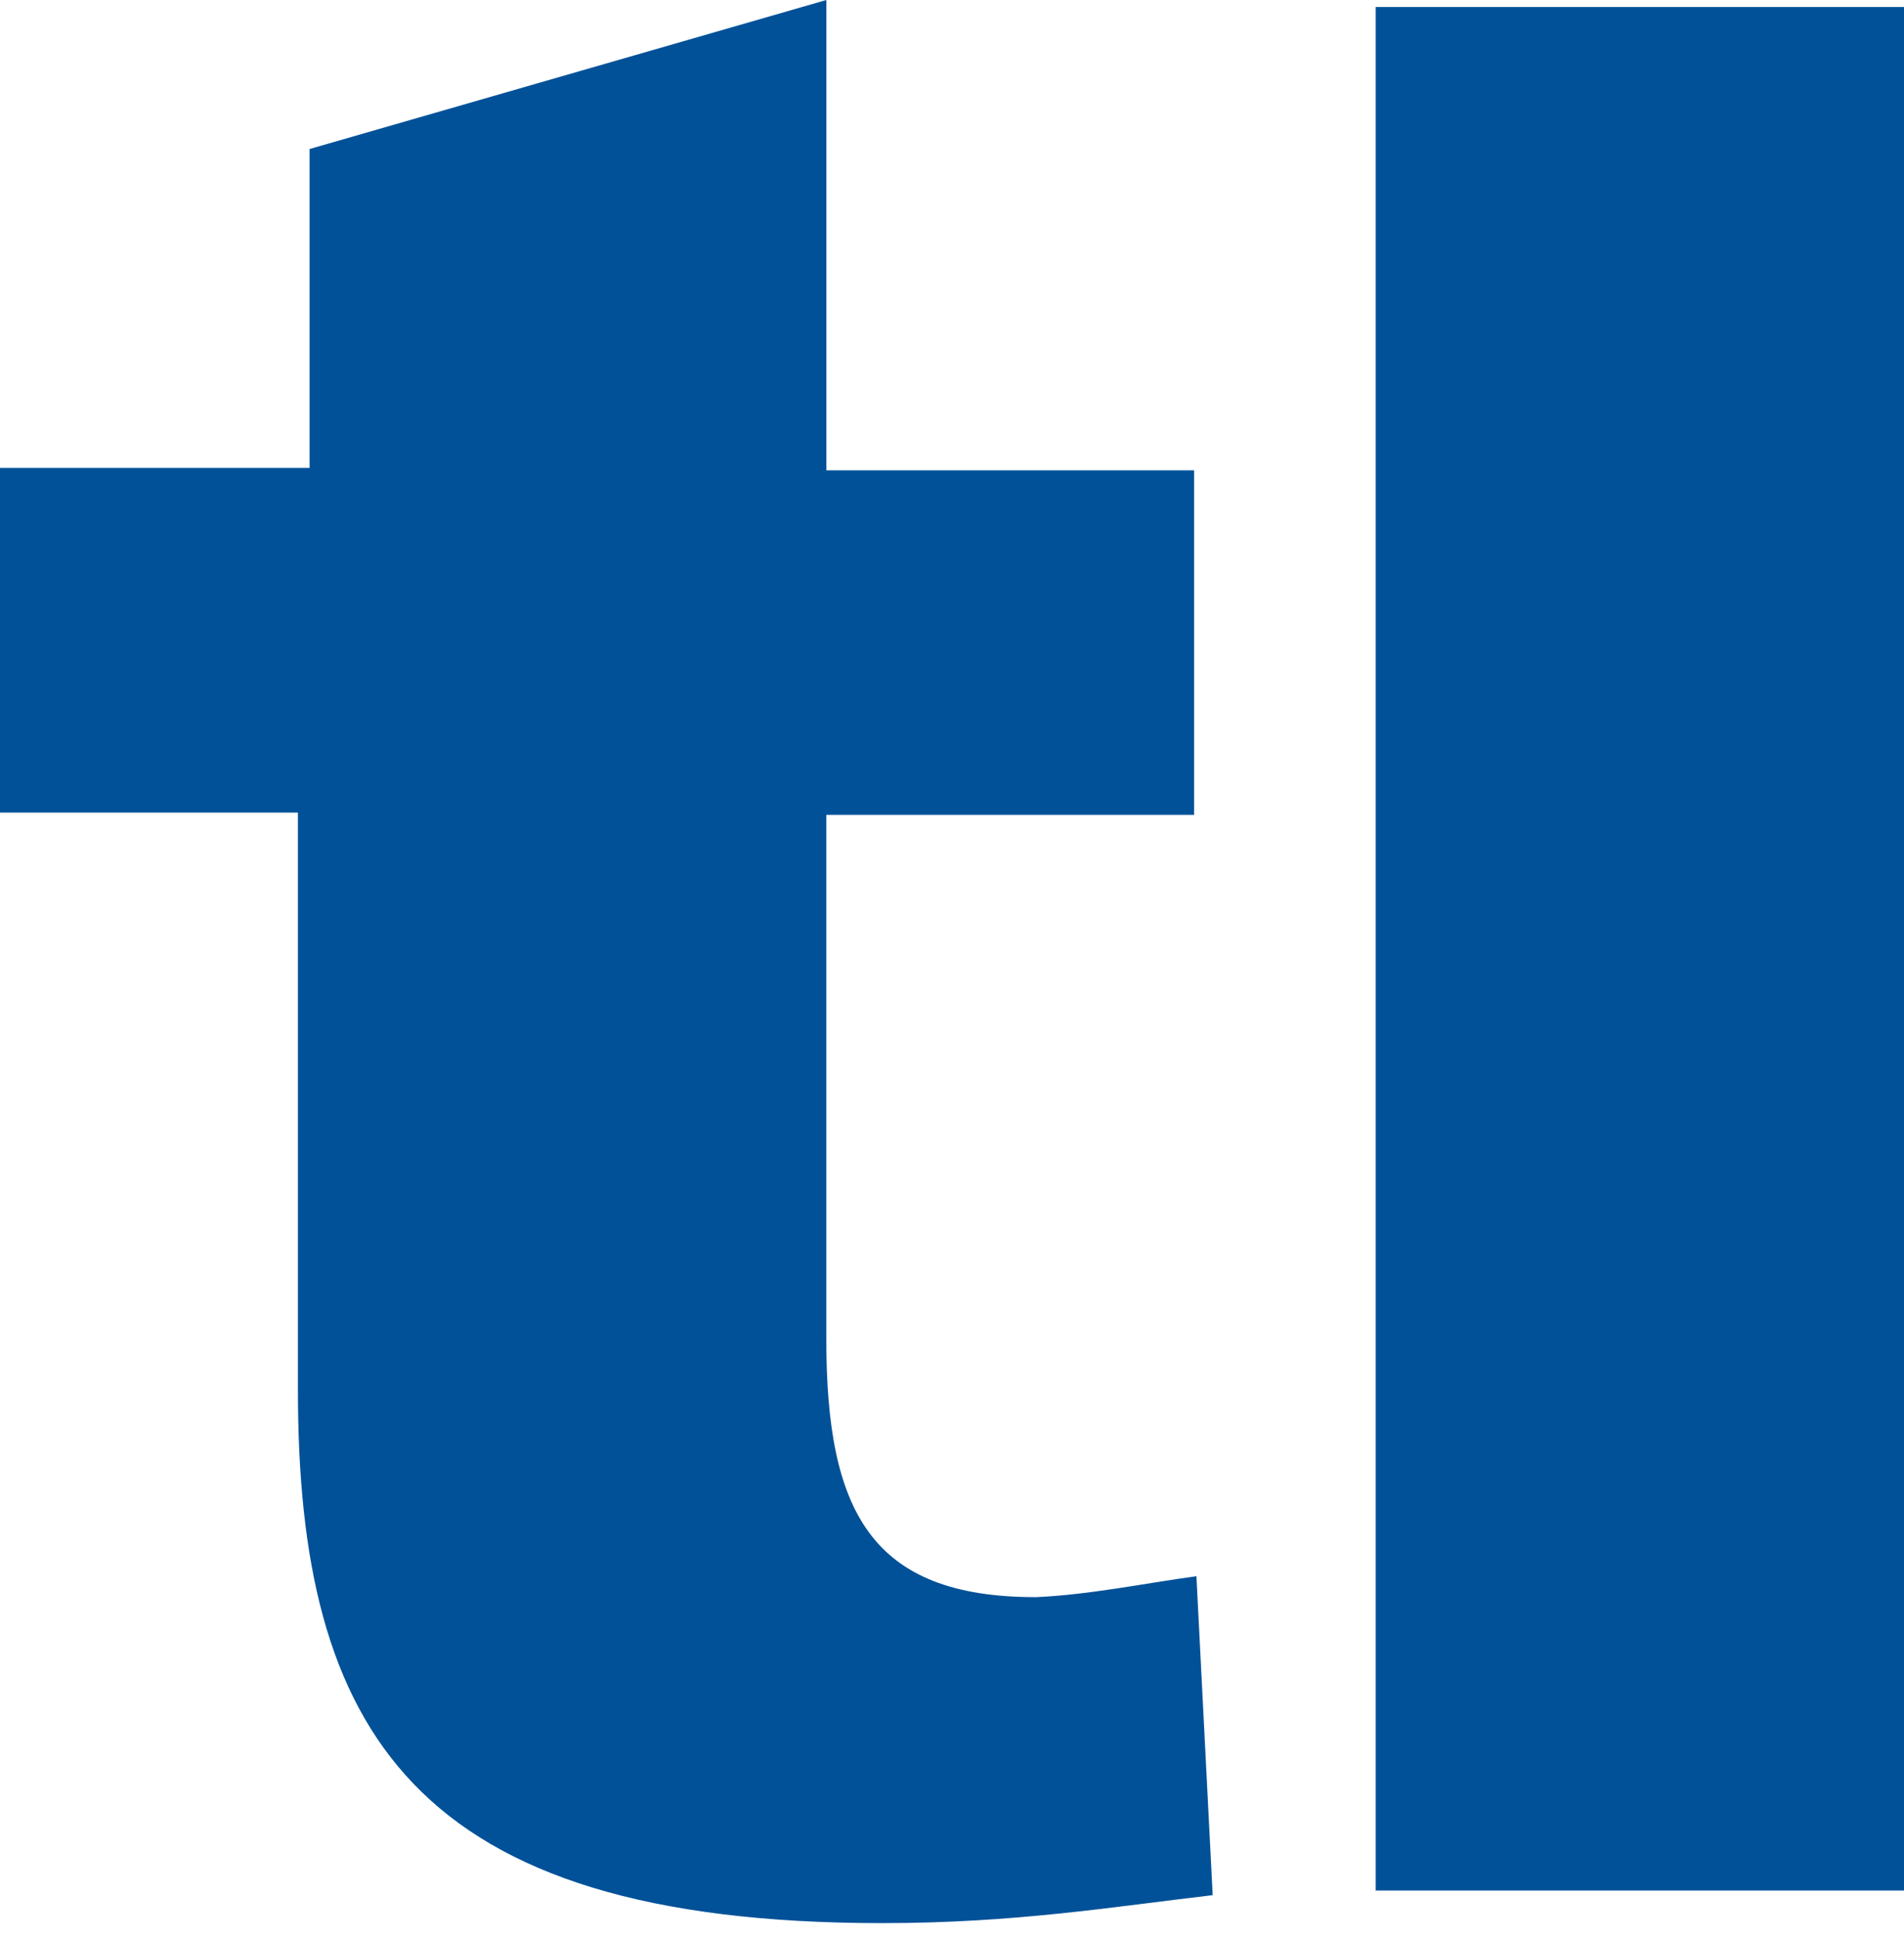
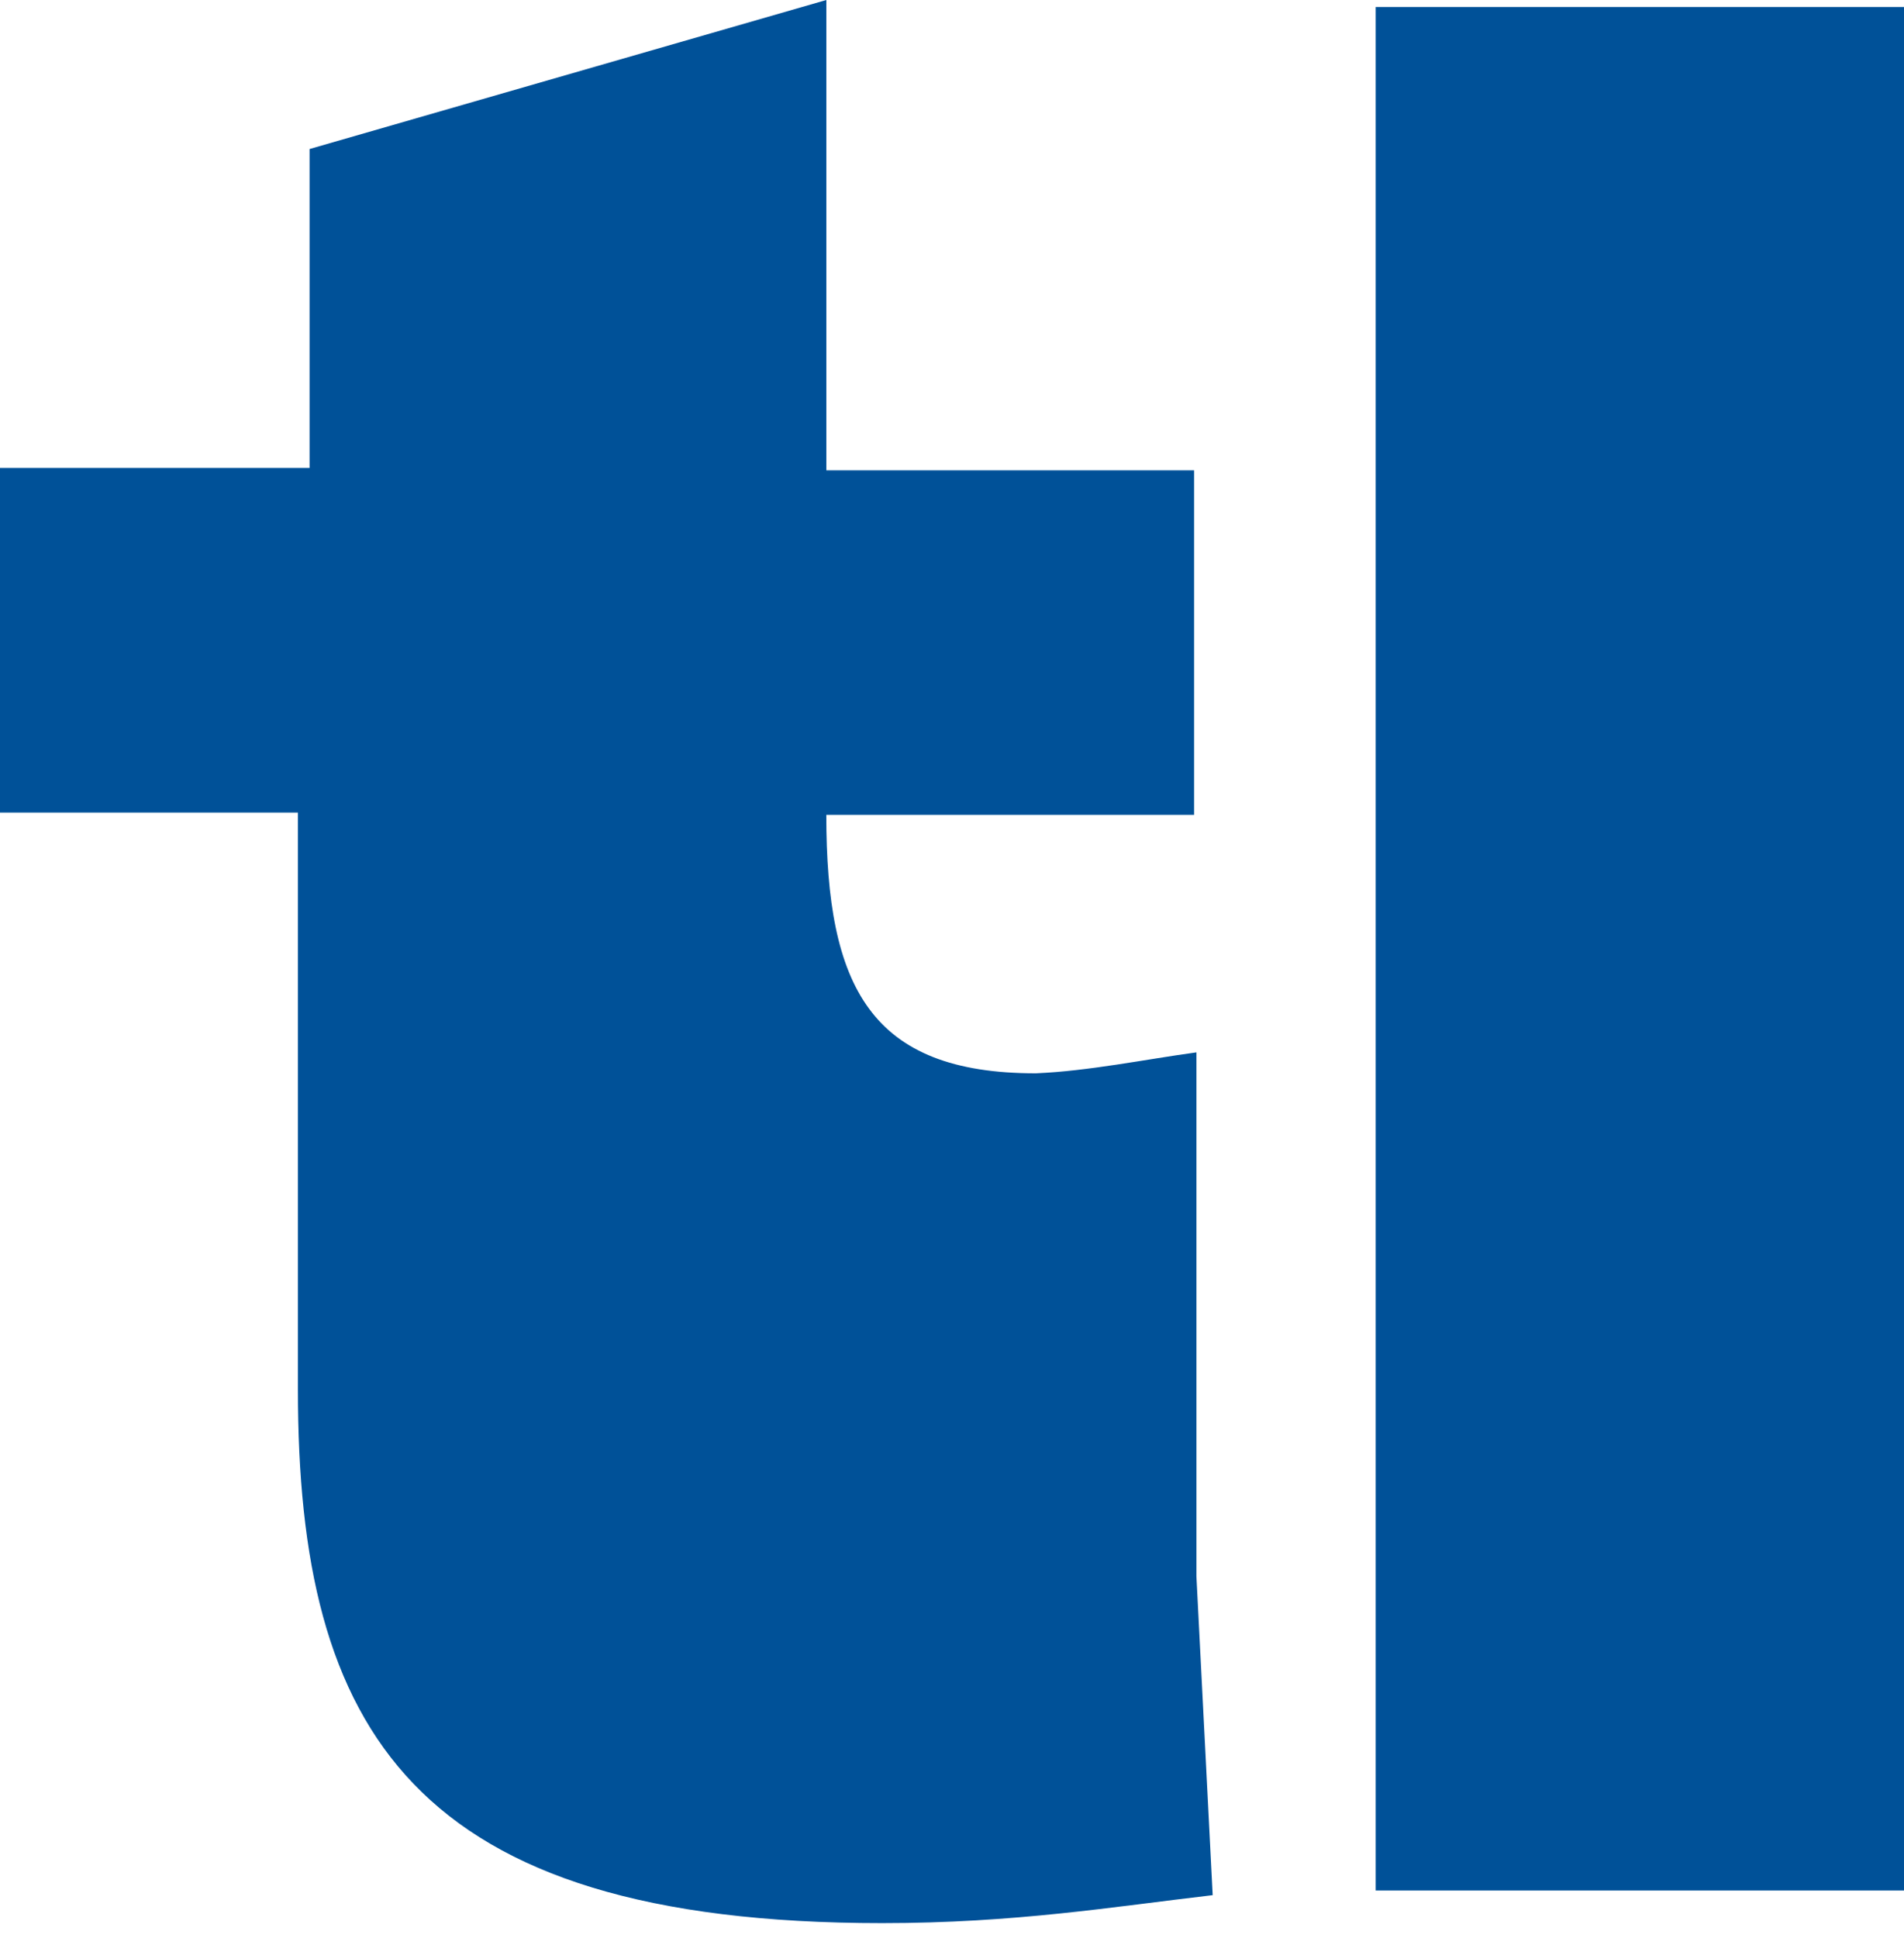
<svg xmlns="http://www.w3.org/2000/svg" viewBox="0 0 57 58" fill="none">
-   <path d="M57 .209H41.184v56.373H57V.209zM35.817 47.175l.487 9.546c-2.996.349-5.923.837-9.895.837-14.075 0-17.49-5.784-17.49-15.958V24.32H0V14.005h9.268V4.46L24.738 0v14.076h11.009v10.313h-11.01v15.678c0 5.157 1.324 7.735 6.272 7.735 1.602-.07 3.275-.418 4.808-.627z" fill="#005198" />
+   <path d="M57 .209H41.184v56.373H57V.209zM35.817 47.175l.487 9.546c-2.996.349-5.923.837-9.895.837-14.075 0-17.49-5.784-17.49-15.958V24.32H0V14.005h9.268V4.46L24.738 0v14.076h11.009v10.313h-11.01c0 5.157 1.324 7.735 6.272 7.735 1.602-.07 3.275-.418 4.808-.627z" fill="#005198" />
</svg>